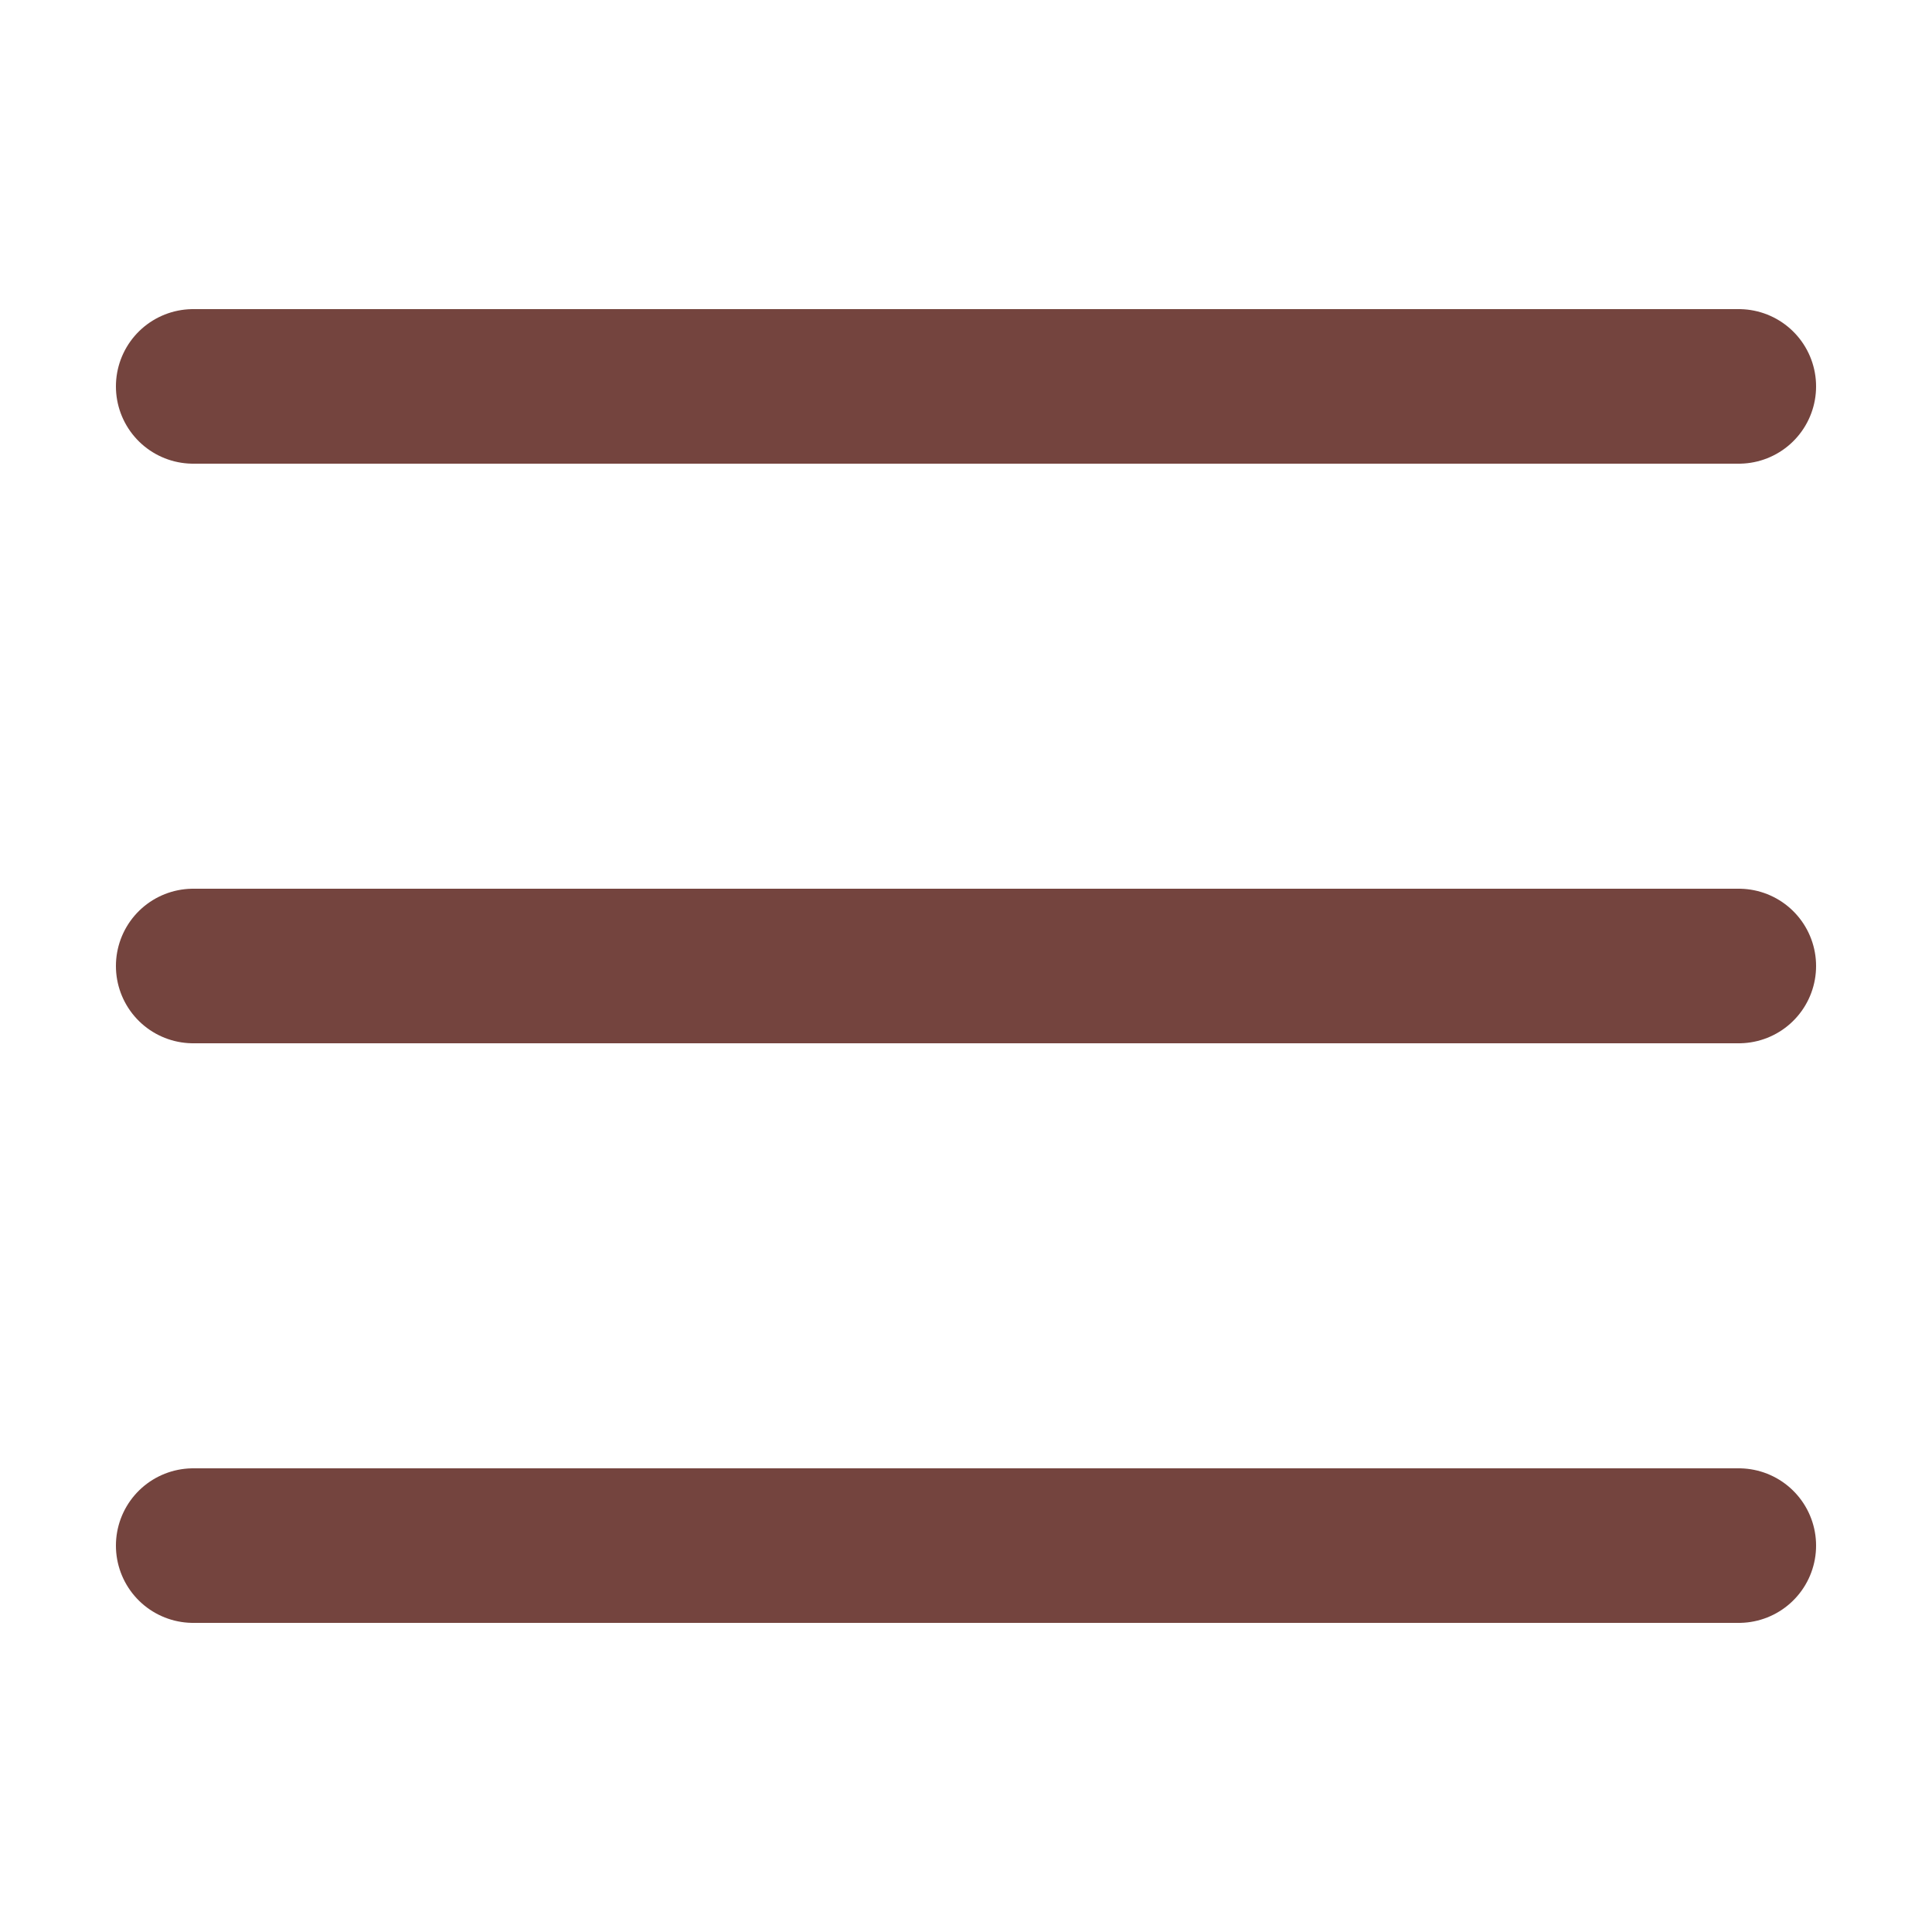
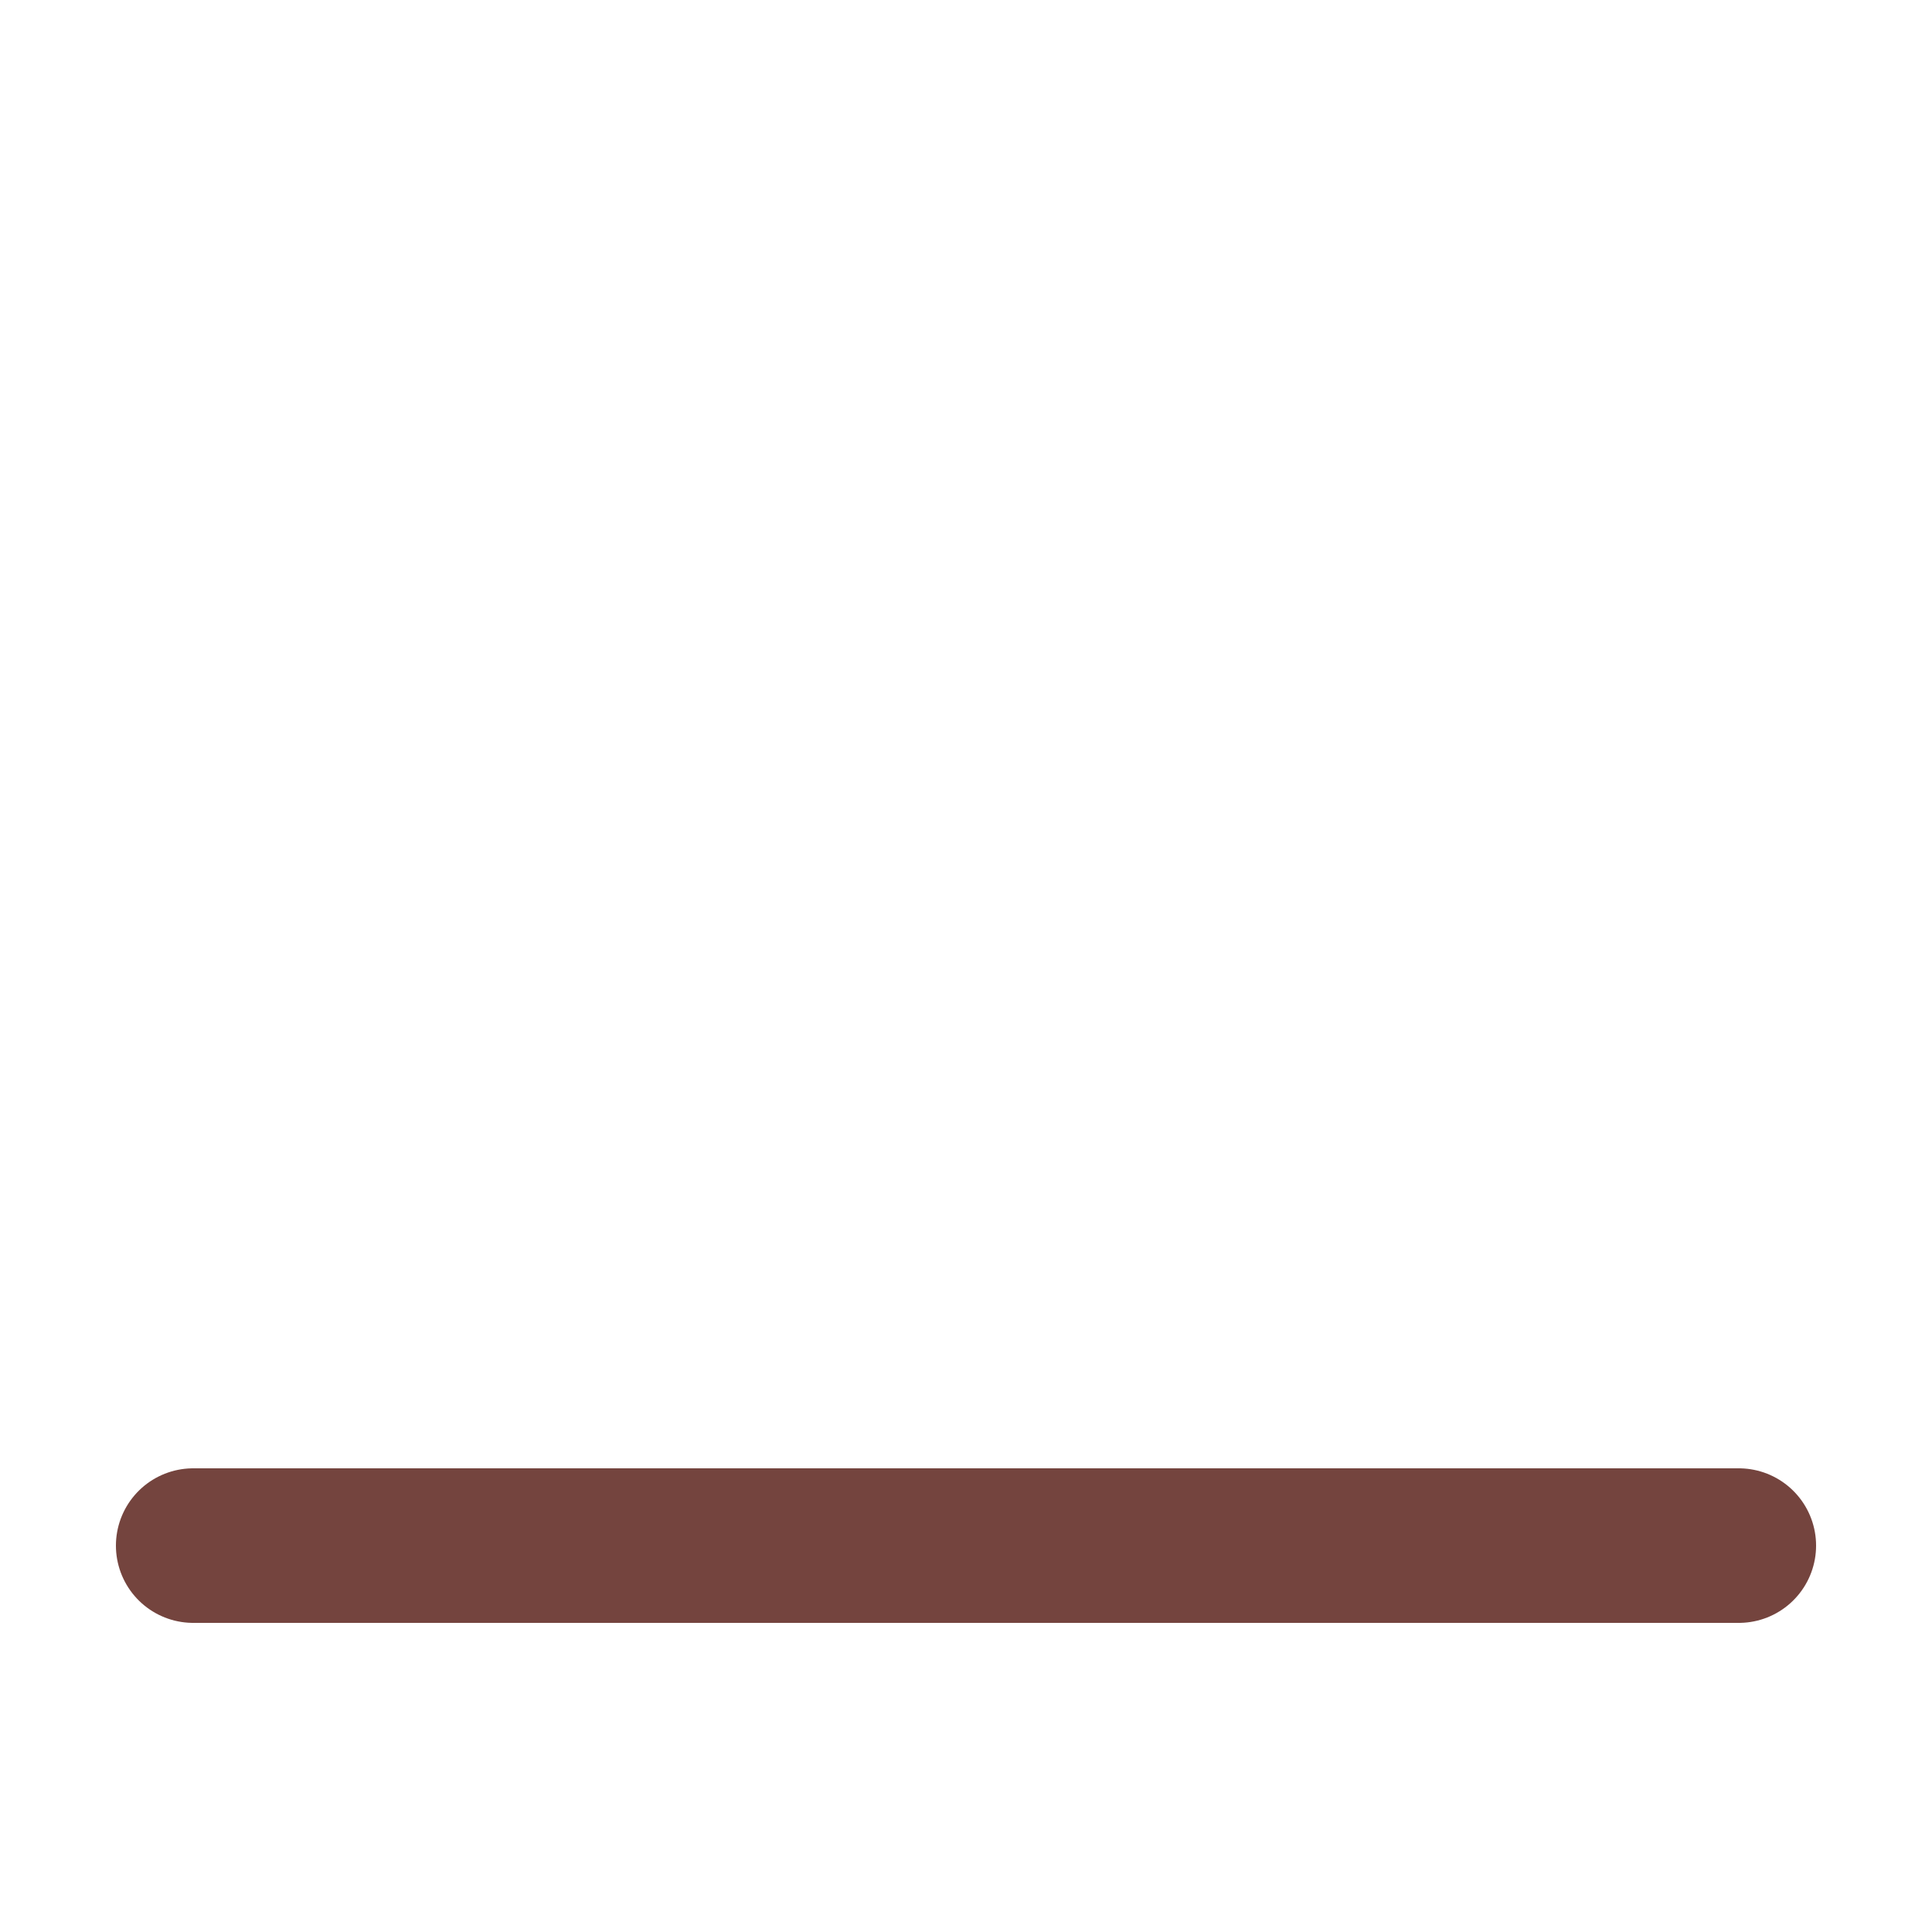
<svg xmlns="http://www.w3.org/2000/svg" viewBox="0 0 50 50" width="250px" height="250px">
-   <line style="fill:none;stroke:#74443e;stroke-width:4;stroke-linecap:round;stroke-miterlimit:10;" x1="45" y1="25" x2="5" y2="25" />
-   <line style="fill:none;stroke:#74443e;stroke-width:4;stroke-linecap:round;stroke-miterlimit:10;" x1="45" y1="10" x2="5" y2="10" />
  <line style="fill:none;stroke:#74443e;stroke-width:4;stroke-linecap:round;stroke-miterlimit:10;" x1="5" y1="40" x2="45" y2="40" />
</svg>